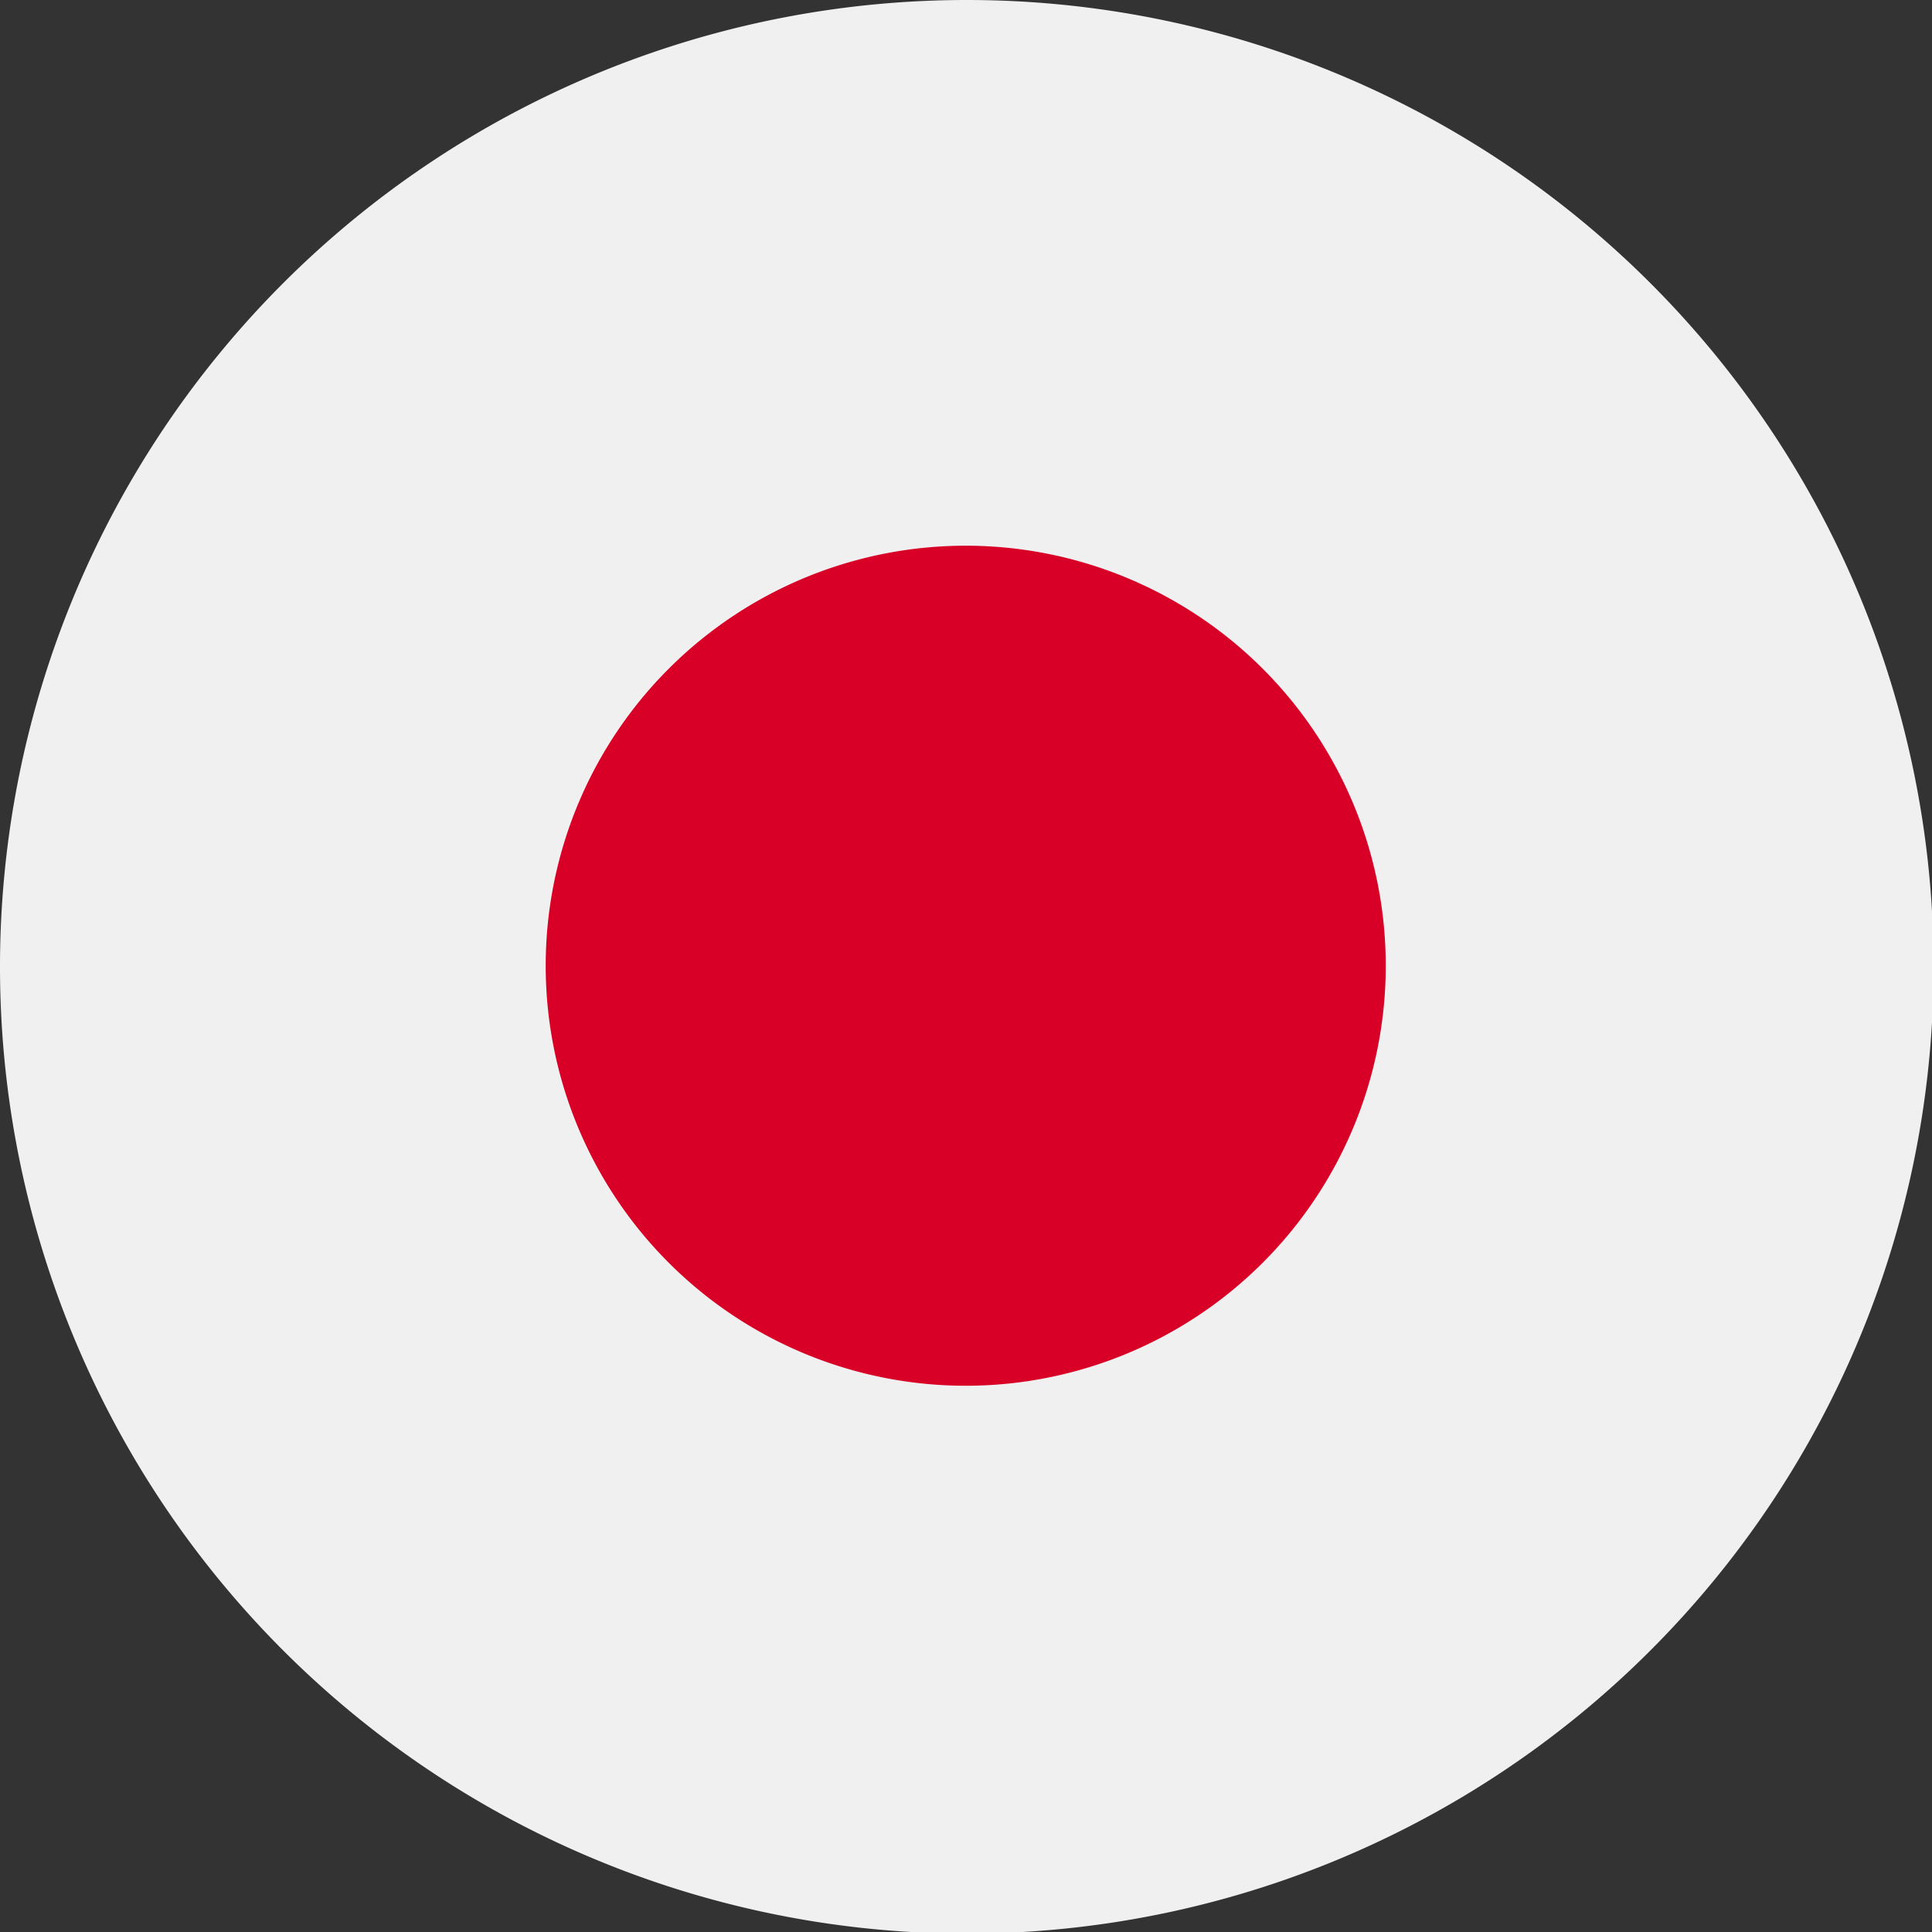
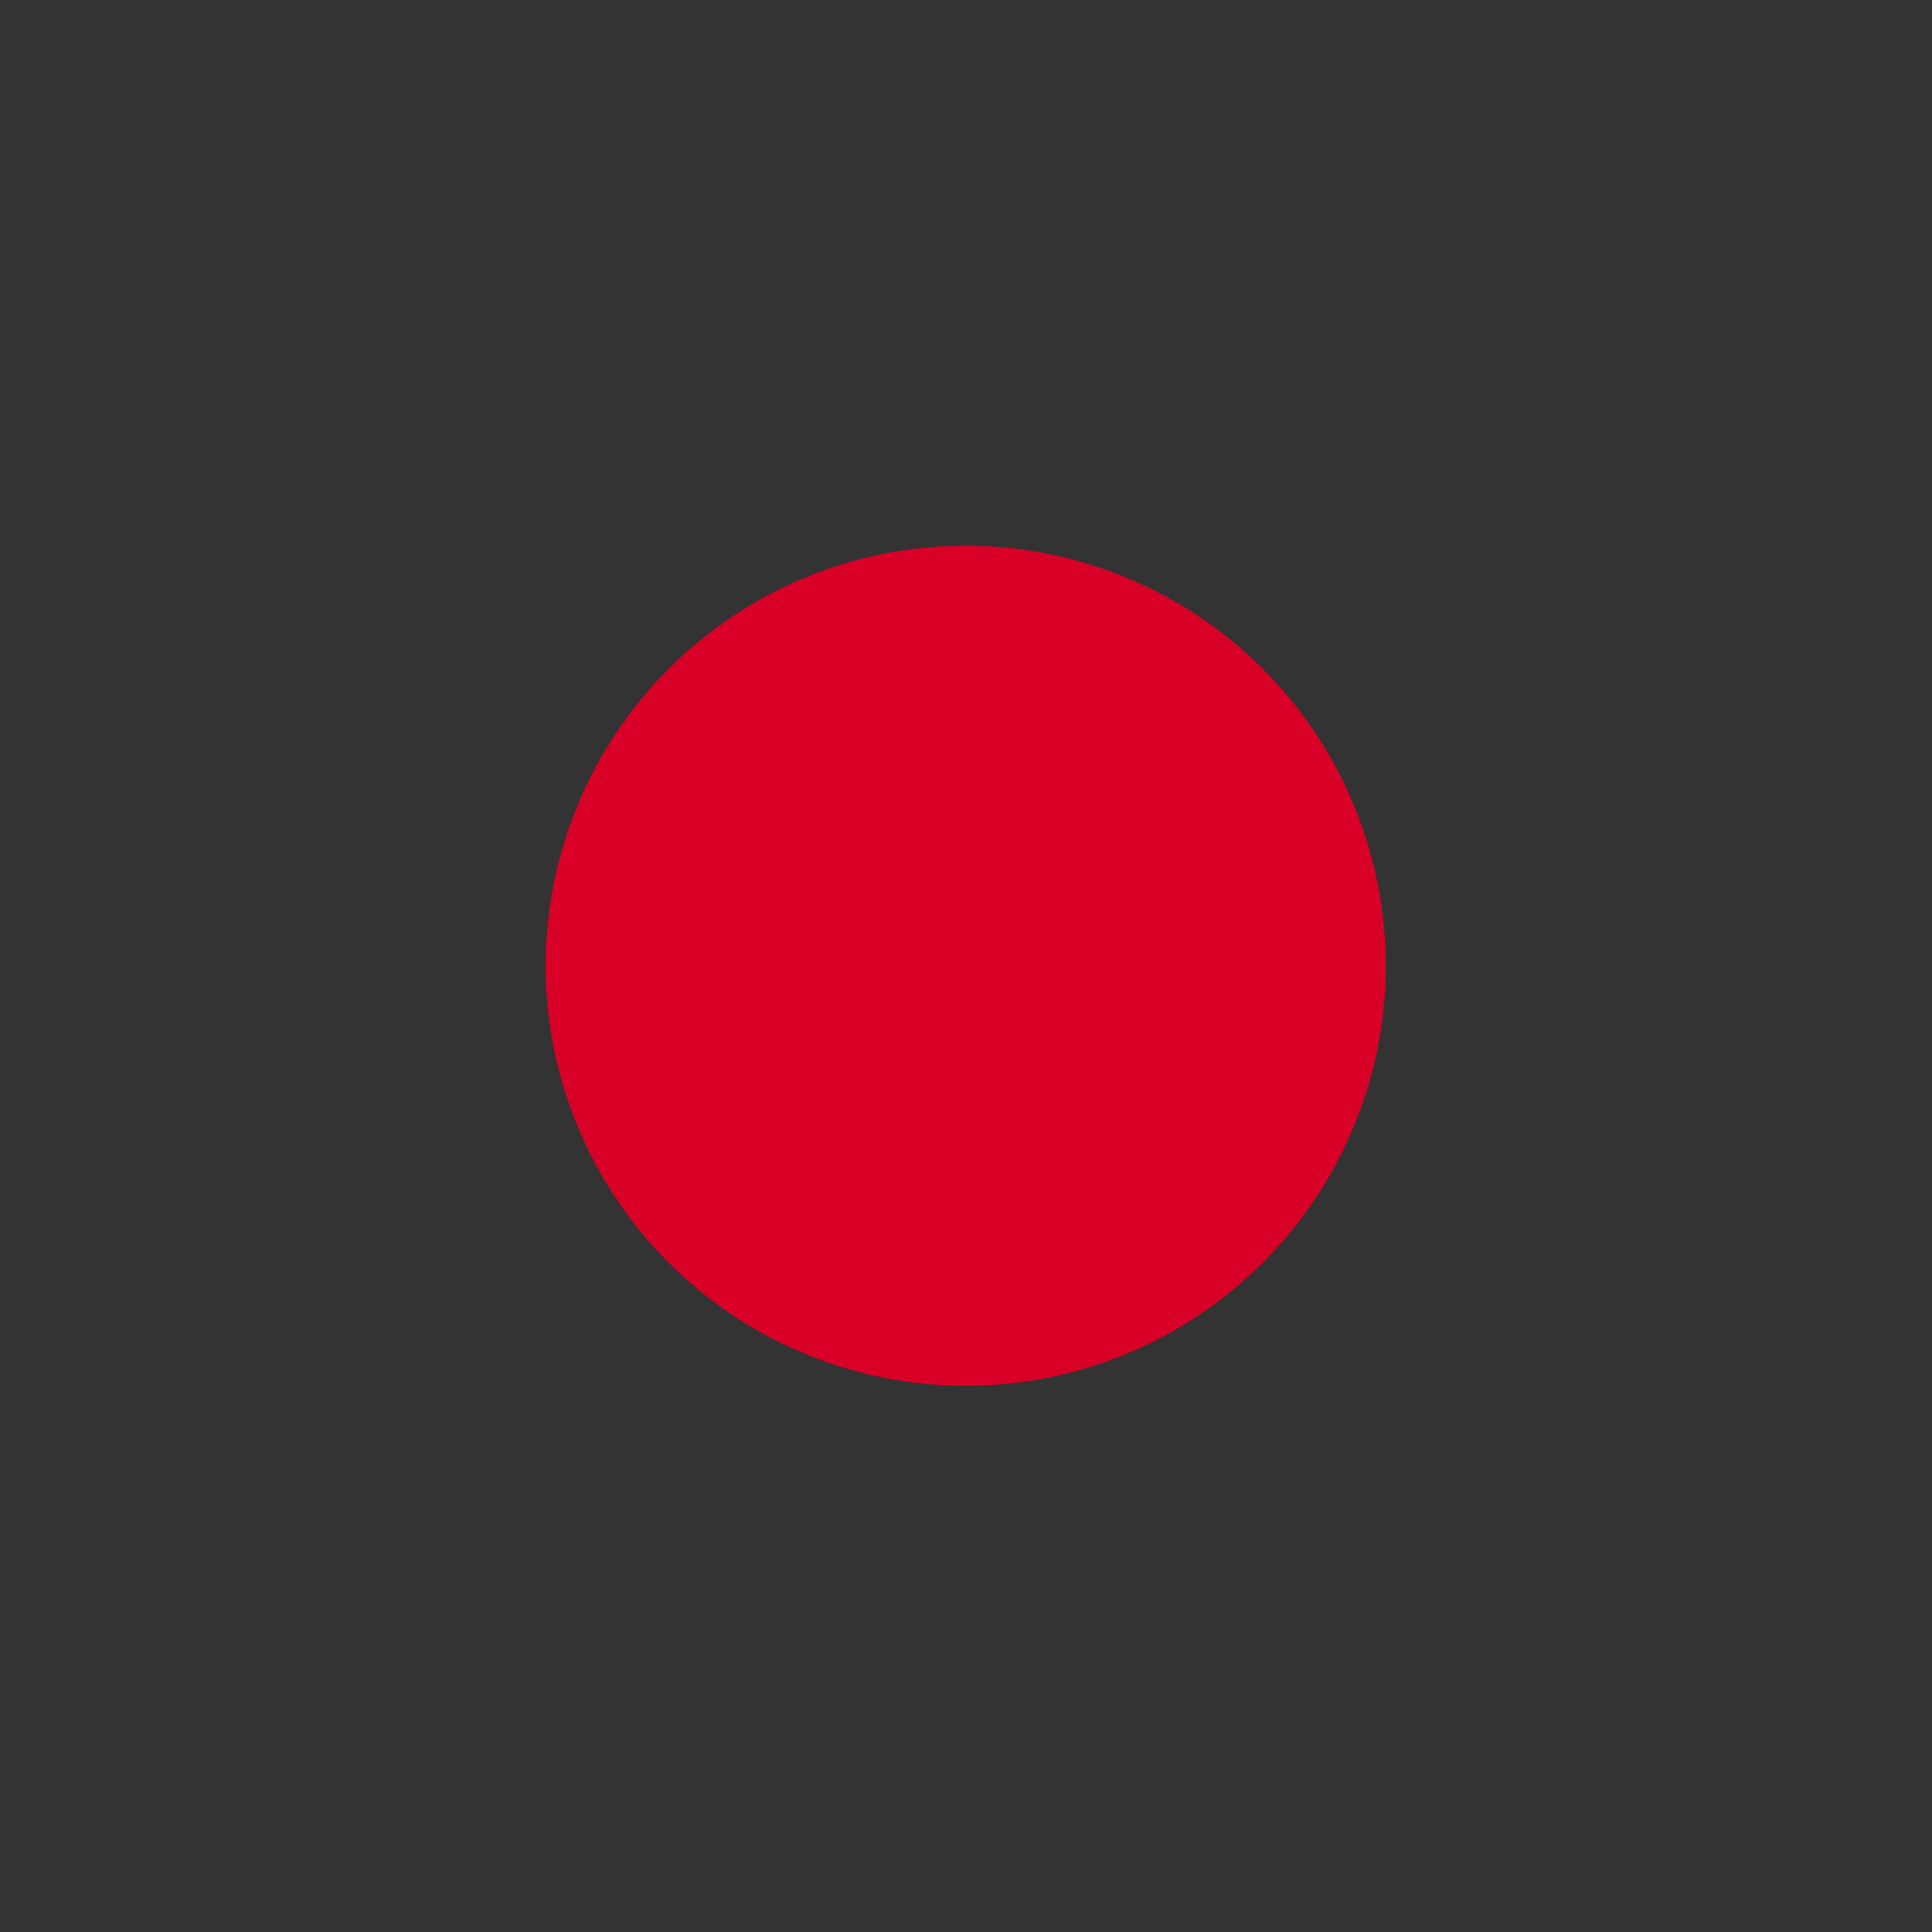
<svg xmlns="http://www.w3.org/2000/svg" viewBox="0 0 35.97 35.97">
  <rect x="0" y="0" width="35.97" height="35.97" fill="#333333" stroke="none" />
  <g>
-     <path d="M36,18A18,18,0,1,1,18,0,18,18,0,0,1,36,18Z" style="fill: #f0f0f0" />
    <path d="M25.8,18A7.82,7.82,0,1,1,18,10.16,7.82,7.82,0,0,1,25.8,18Z" style="fill: #d80027" />
  </g>
</svg>